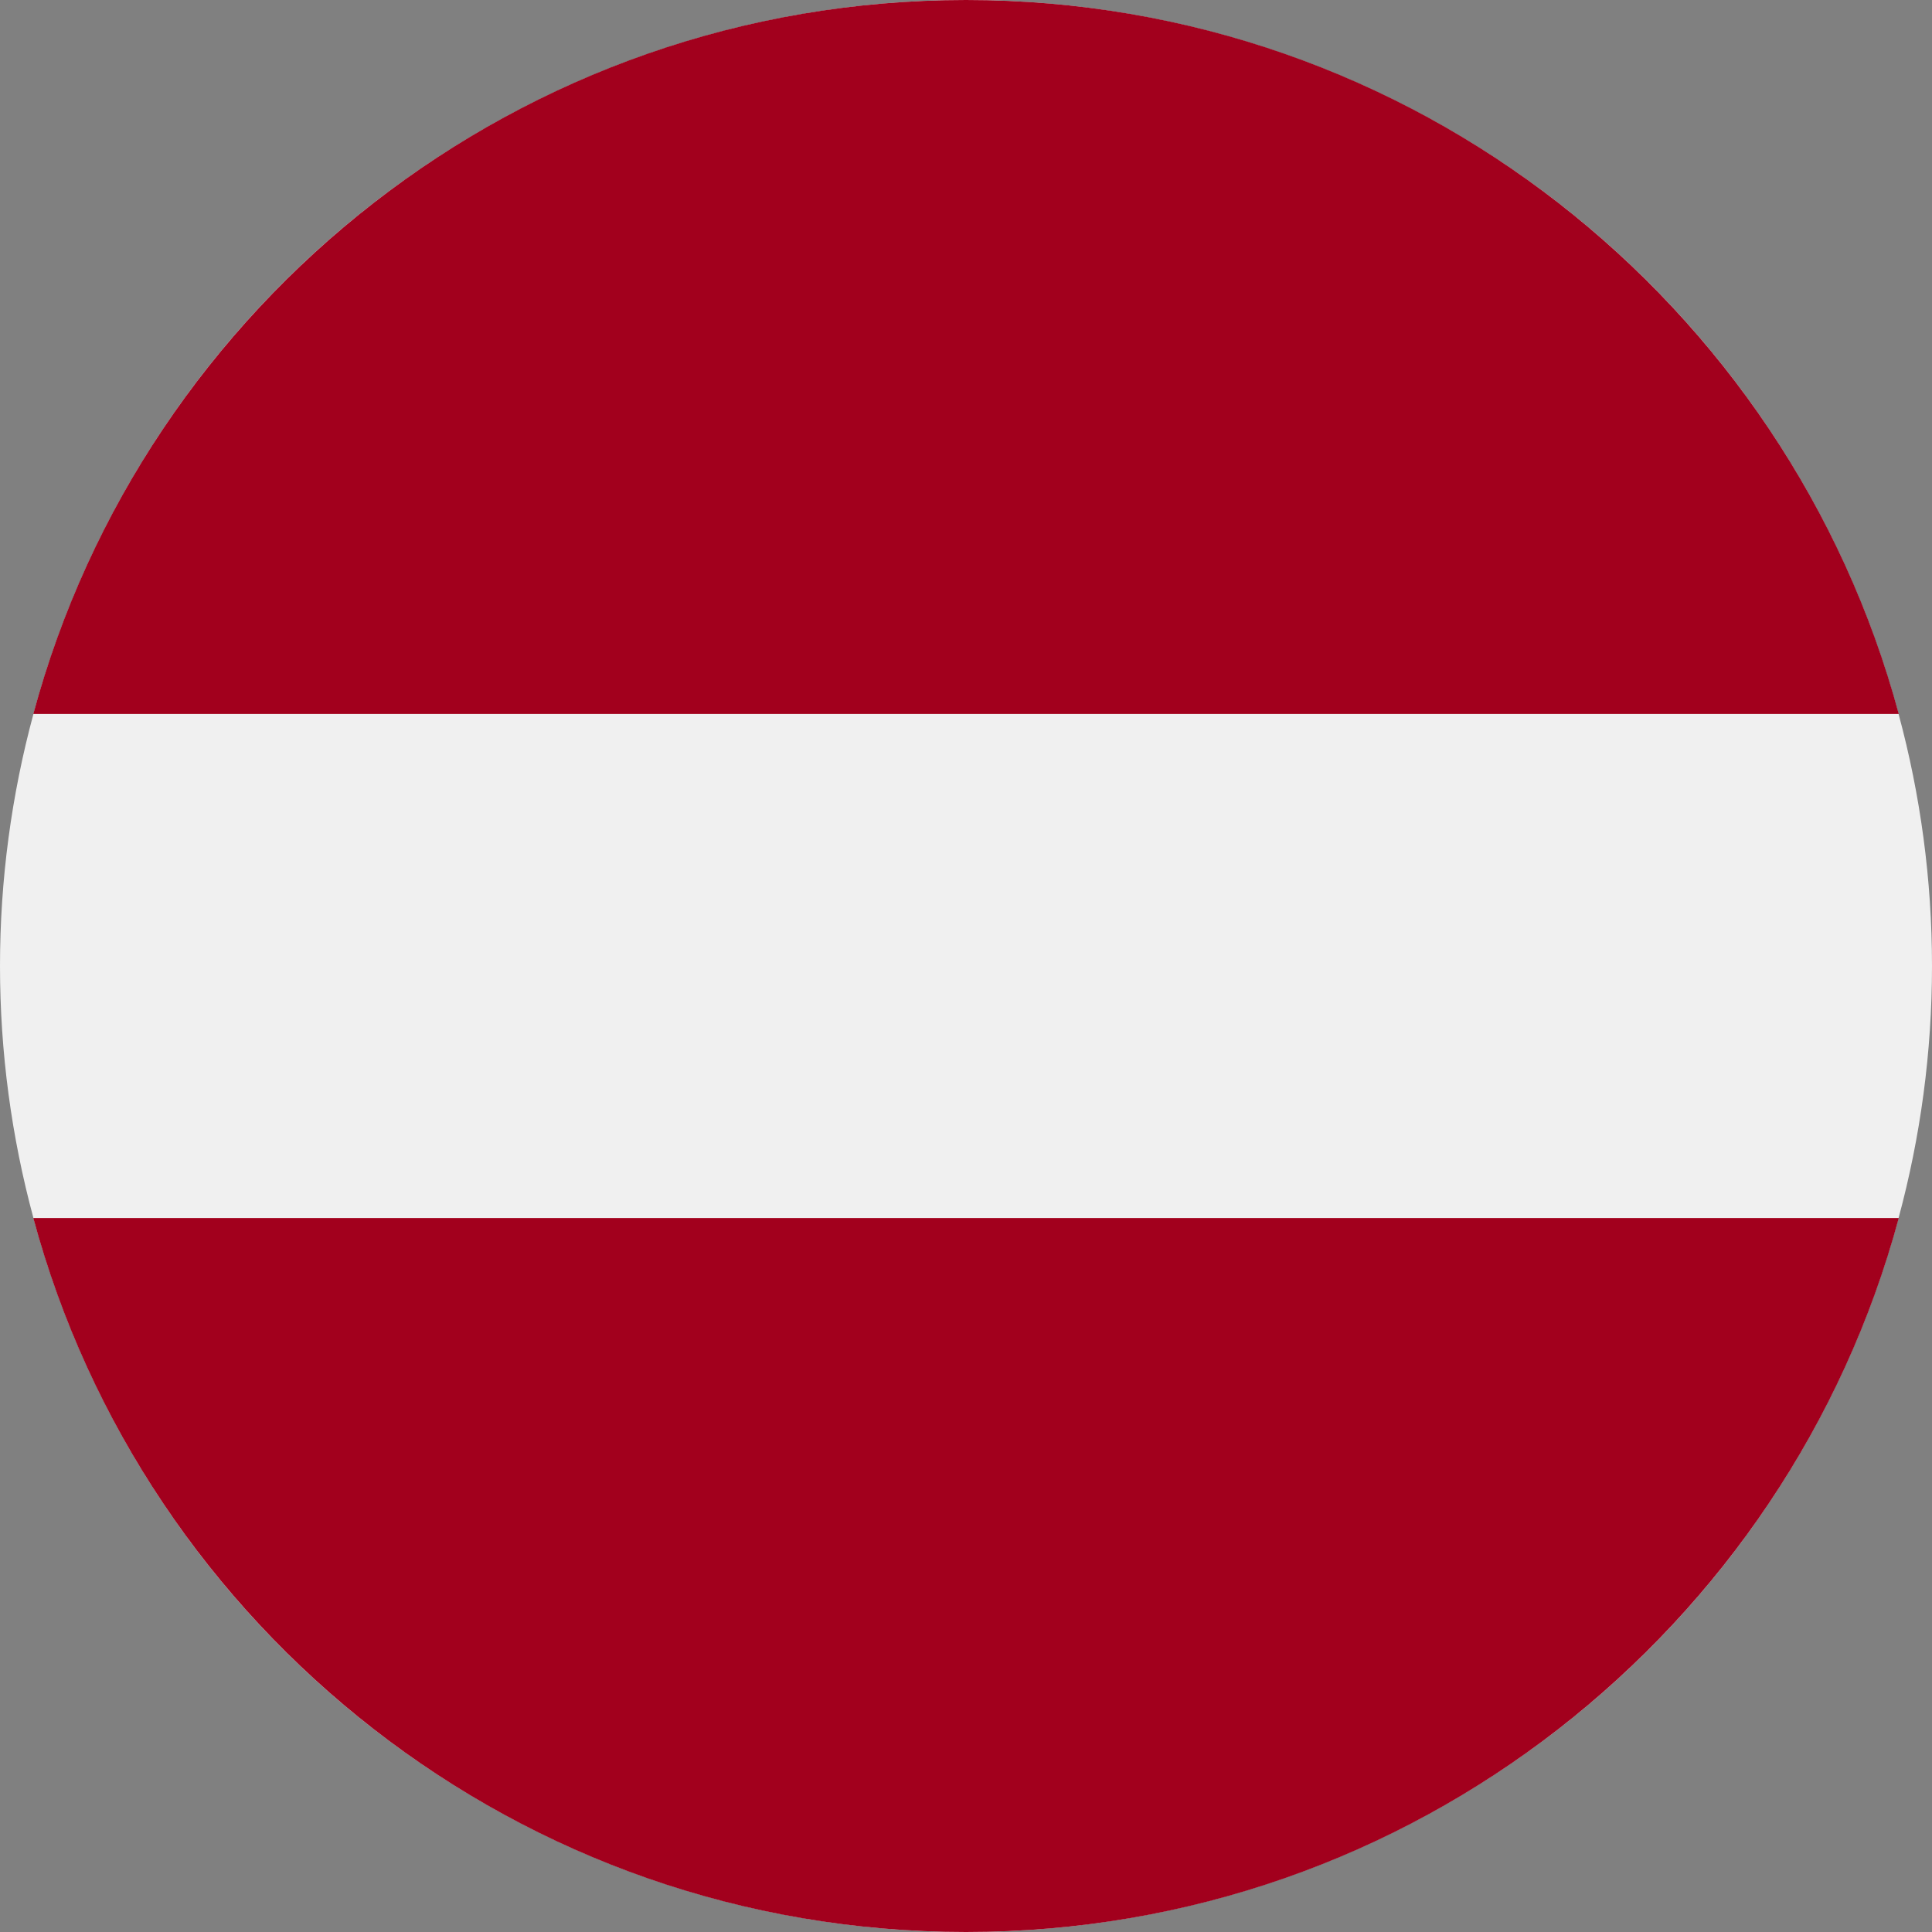
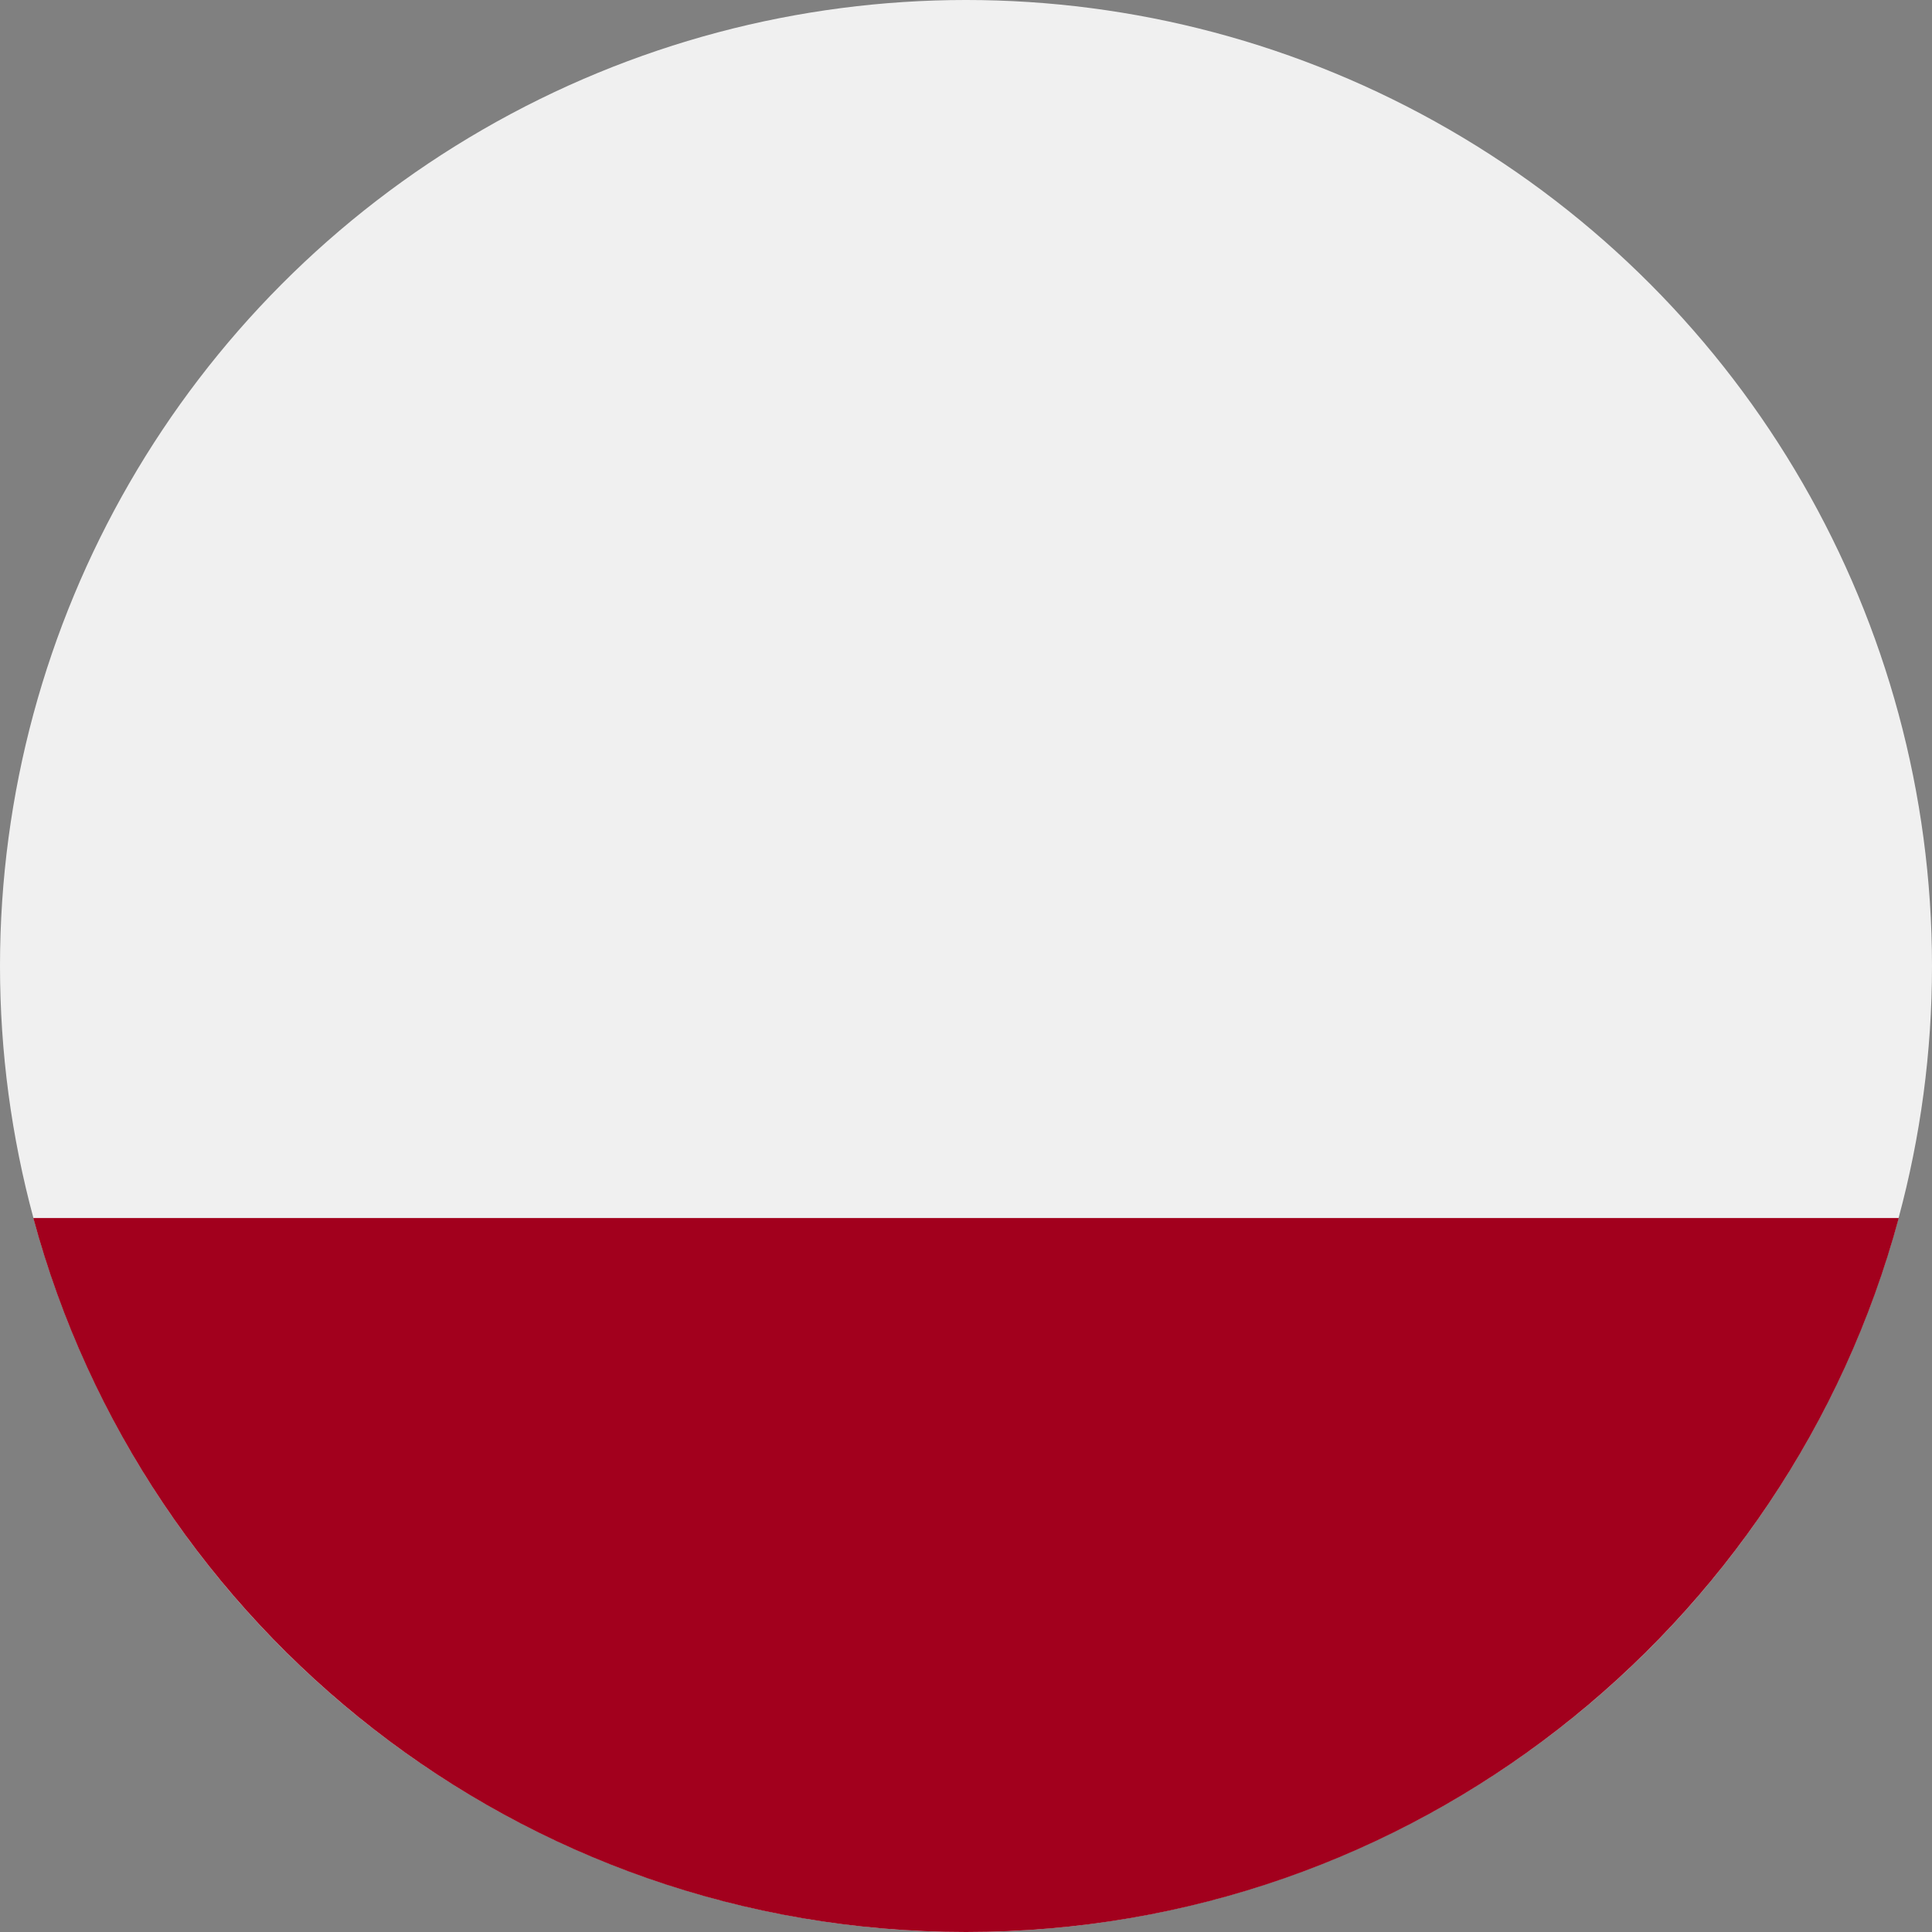
<svg xmlns="http://www.w3.org/2000/svg" width="25px" height="25px" viewBox="0 0 25 25" version="1.1">
  <rect x="0" y="0" width="25" height="25" fill="#808080" stroke="none" />
  <title>latvia</title>
  <desc>Created with Sketch.</desc>
  <g id="Icons" stroke="none" stroke-width="1" fill="none" fill-rule="evenodd">
    <g transform="translate(-331, -2980)" fill-rule="nonzero" id="latvia">
      <g transform="translate(331, 2980)">
        <circle id="Oval" fill="#F0F0F0" cx="12.5" cy="12.5" r="12.5" />
        <g id="Group" transform="translate(0.391, 0)" fill="#A2001D">
-           <path d="M12.109,0 C6.334,0 1.474,3.917 0.04,9.239 L24.179,9.239 C22.744,3.917 17.885,0 12.109,0 Z" id="Path" />
          <path d="M12.109,25 C17.885,25 22.744,21.083 24.179,15.761 L0.04,15.761 C1.474,21.083 6.334,25 12.109,25 Z" id="Path" />
        </g>
      </g>
    </g>
  </g>
</svg>